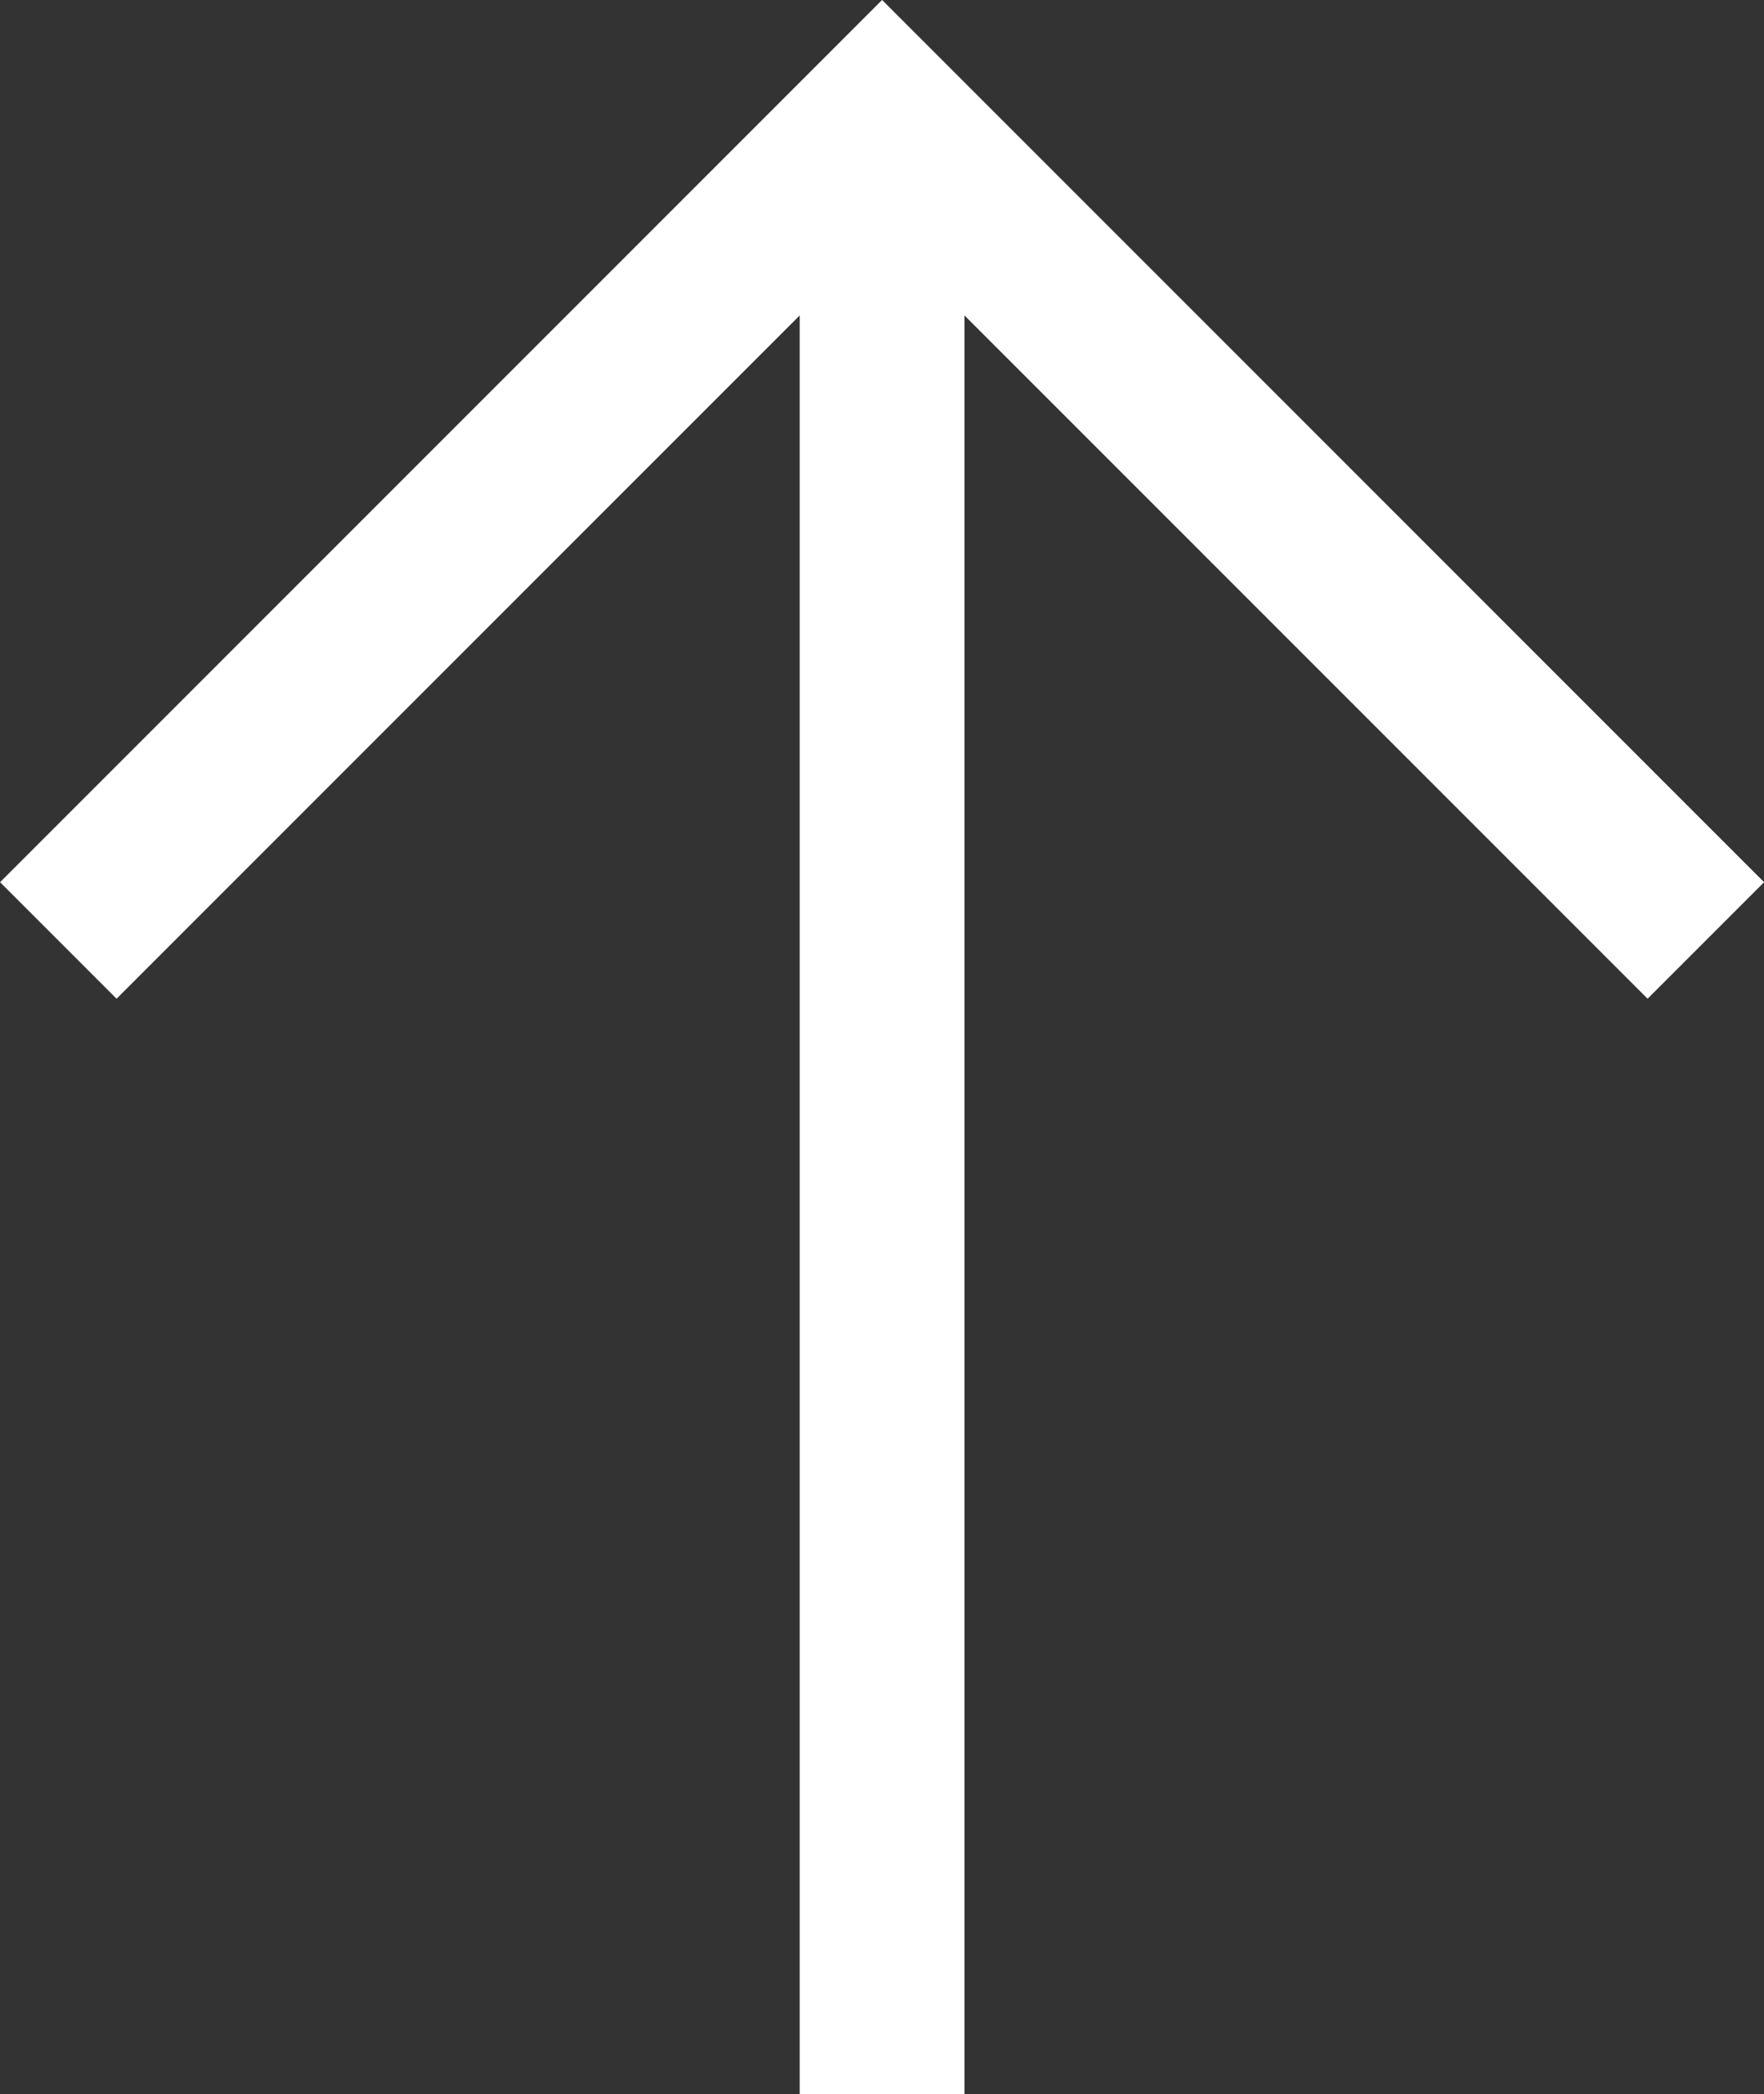
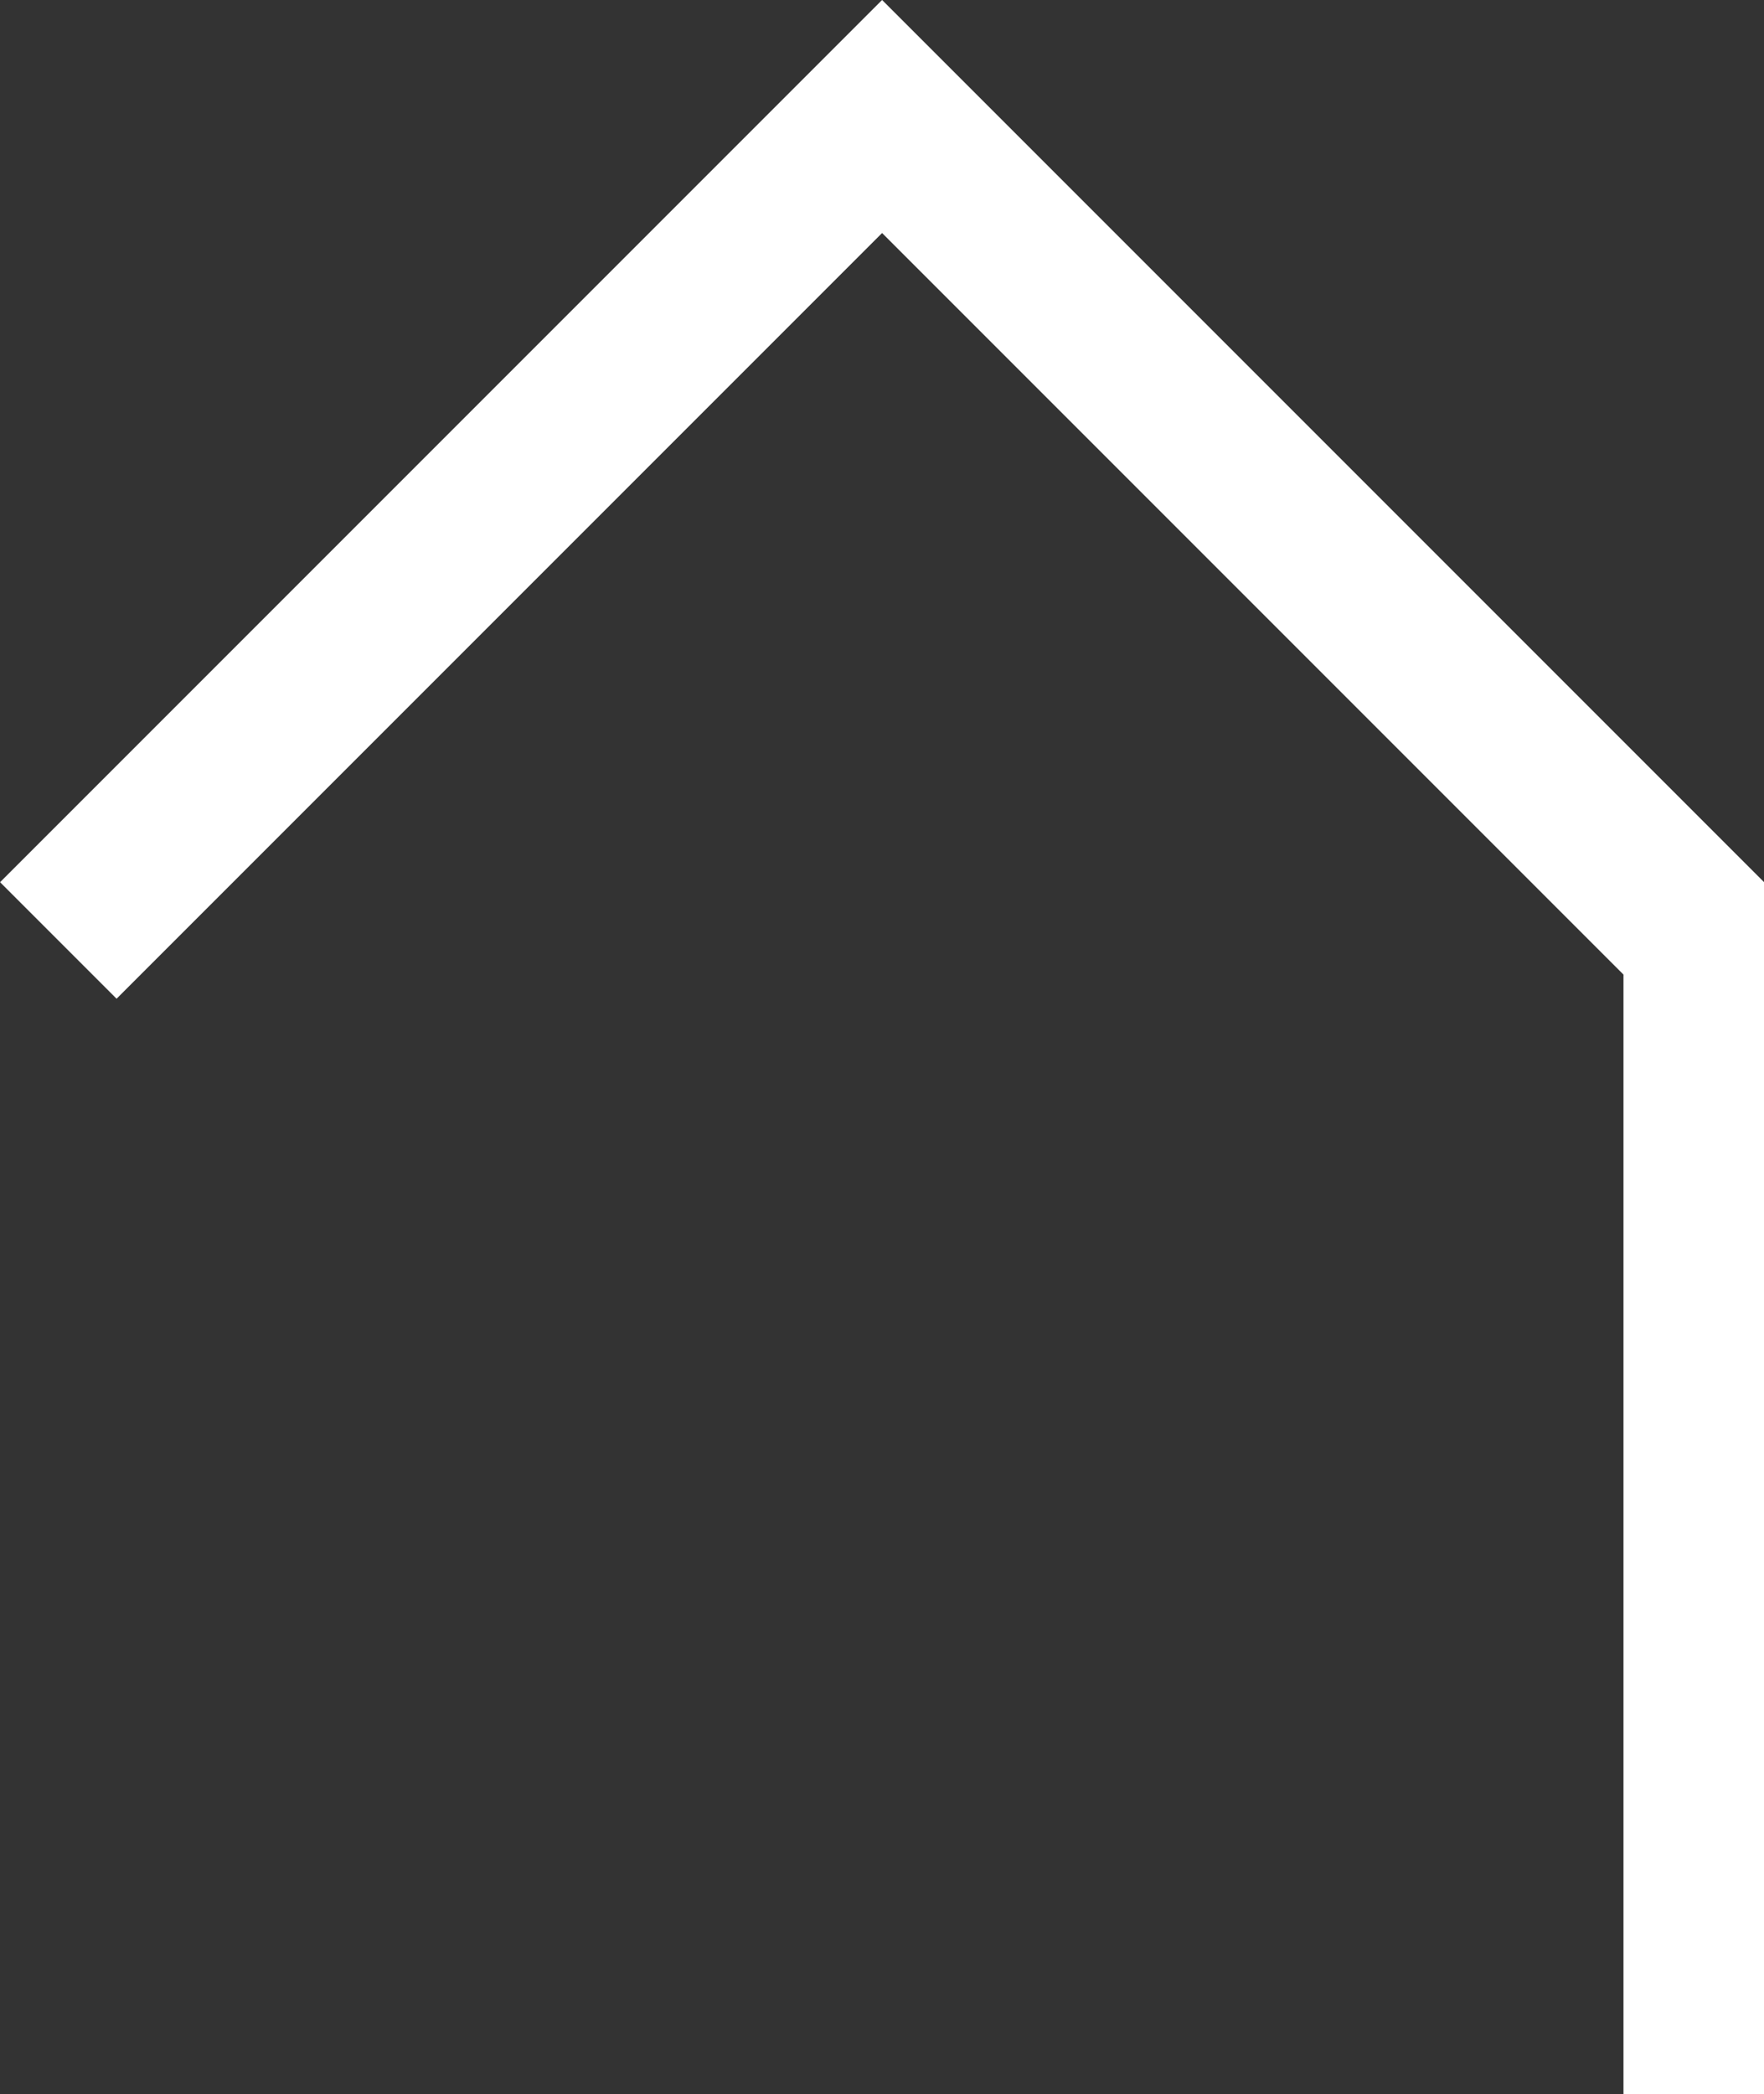
<svg xmlns="http://www.w3.org/2000/svg" width="10.707" height="12.707" viewBox="0 0 10.707 12.707">
  <rect x="0" y="0" width="10.707" height="12.707" fill="#333333" stroke="none" />
-   <path d="M.354 5.707l5-5 5 5m-5-5v12" fill="none" stroke="#fff" />
+   <path d="M.354 5.707l5-5 5 5v12" fill="none" stroke="#fff" />
</svg>